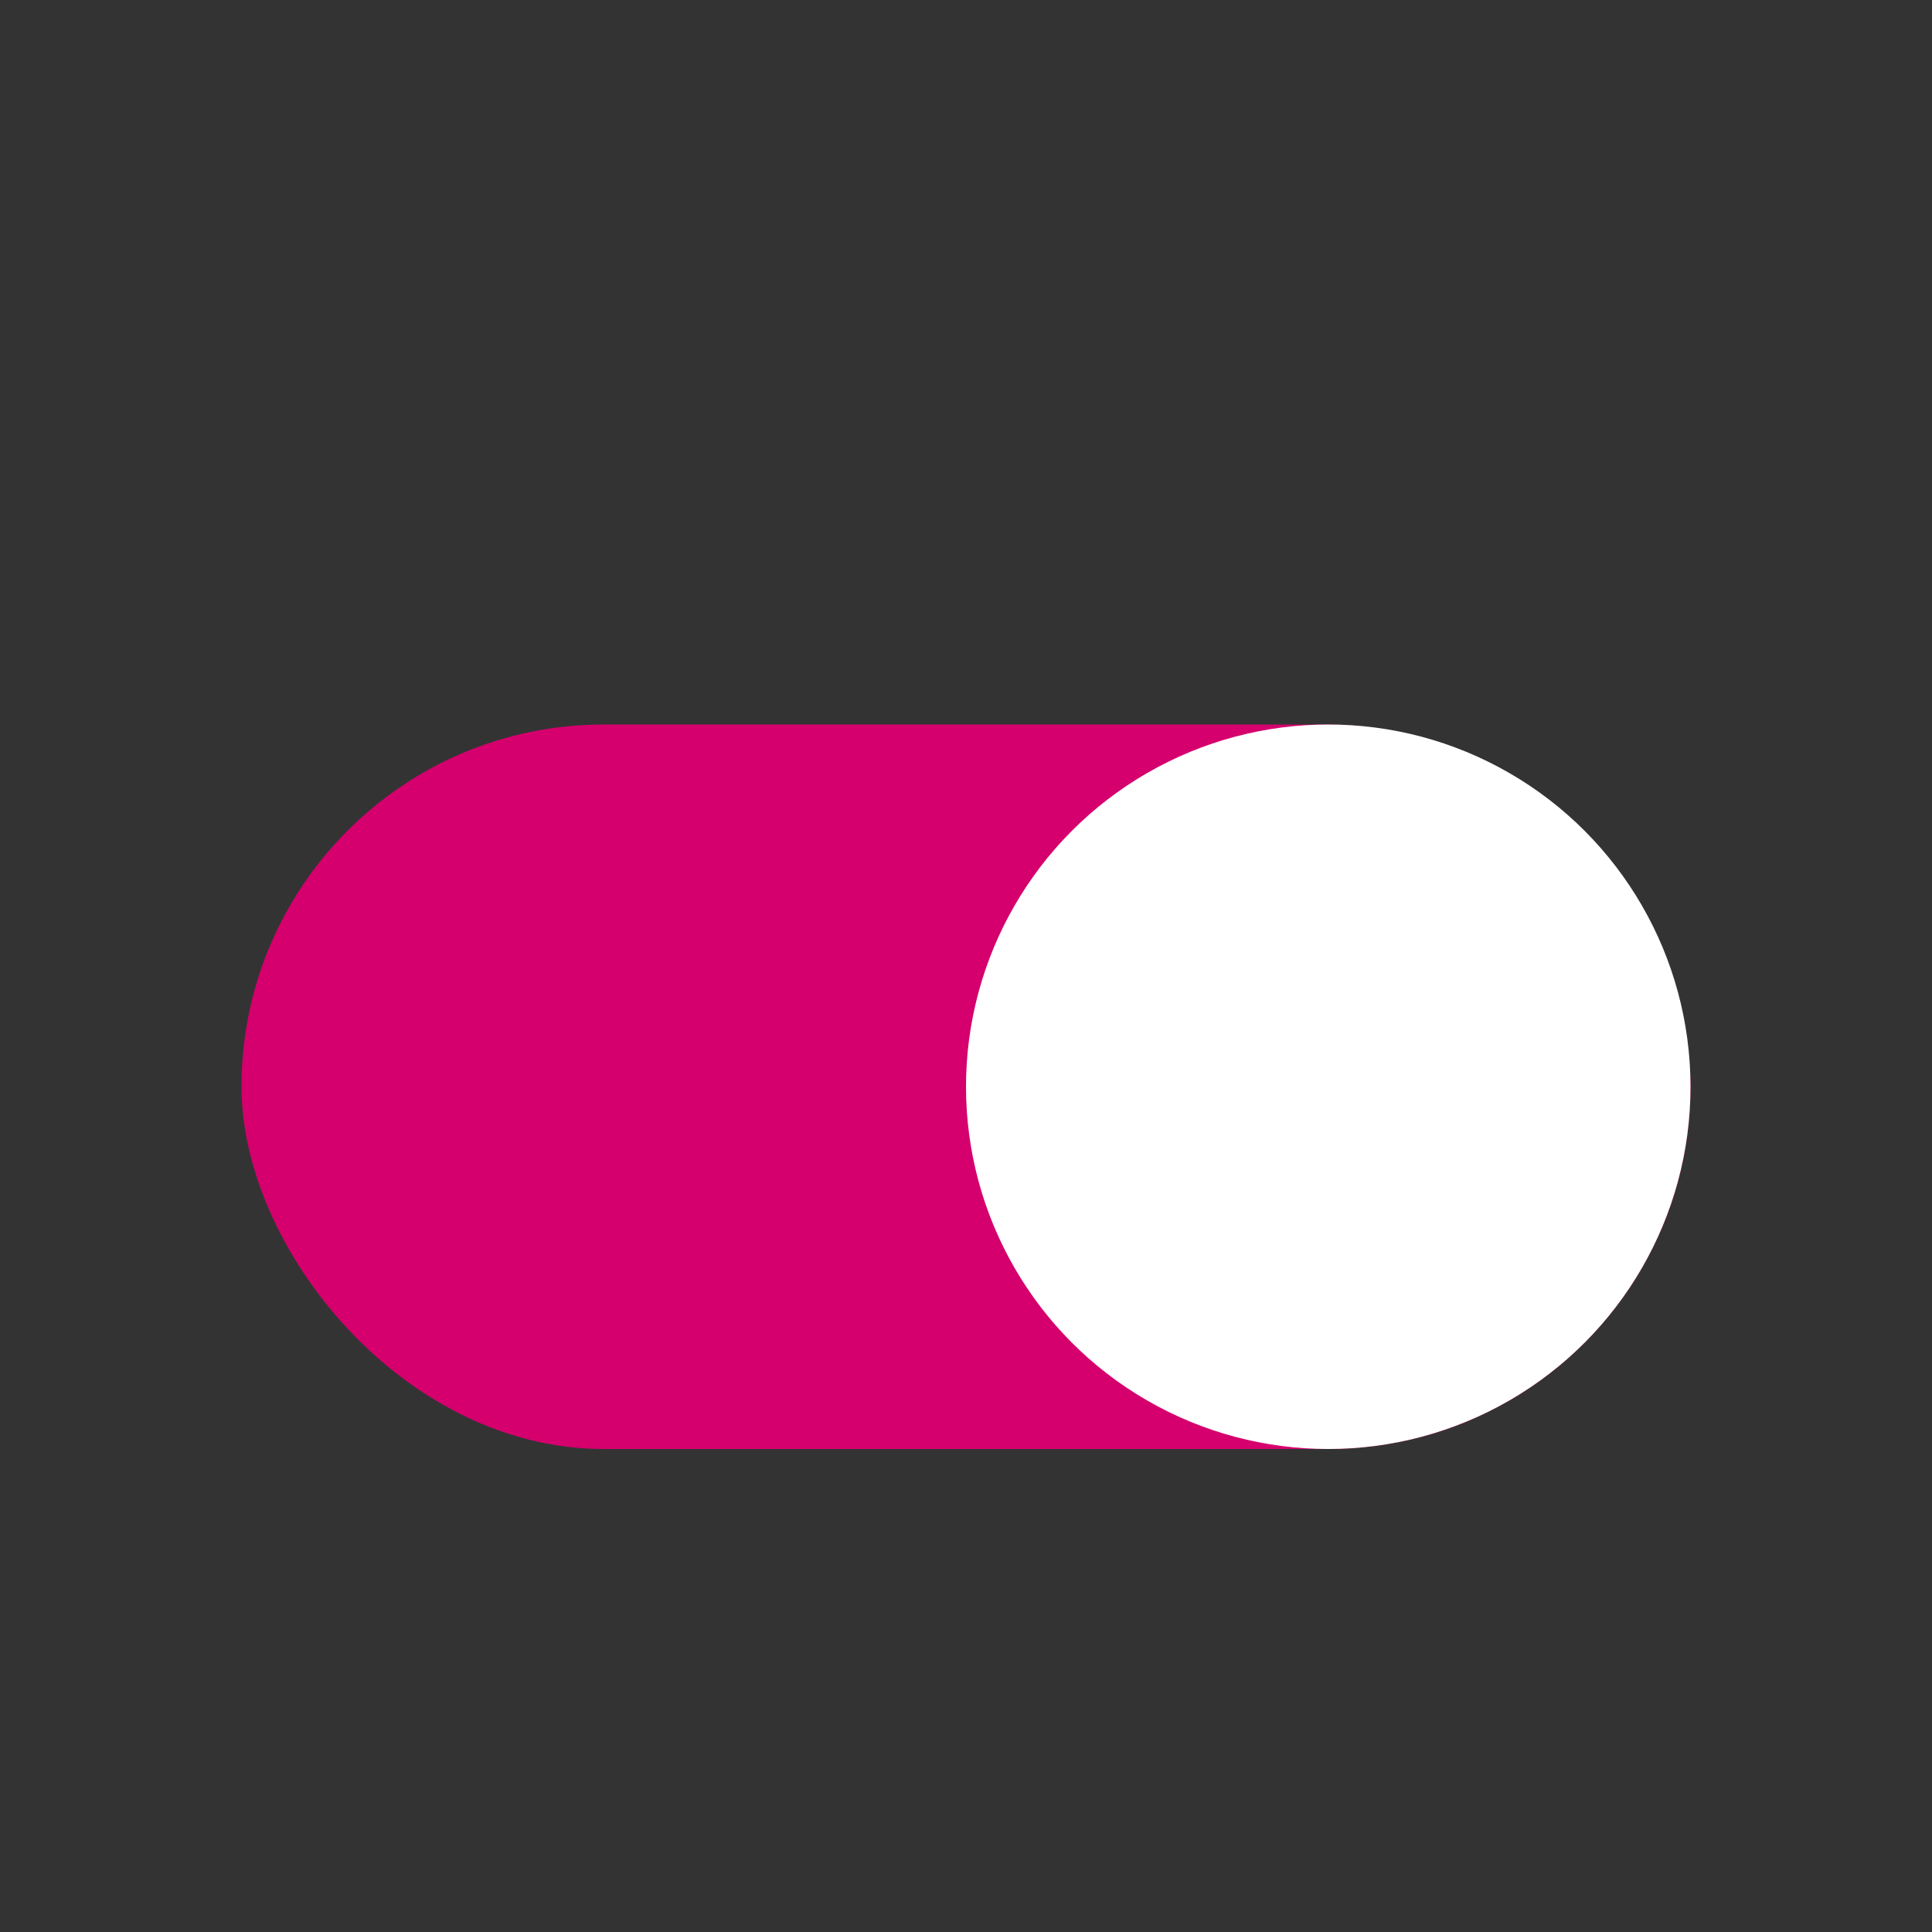
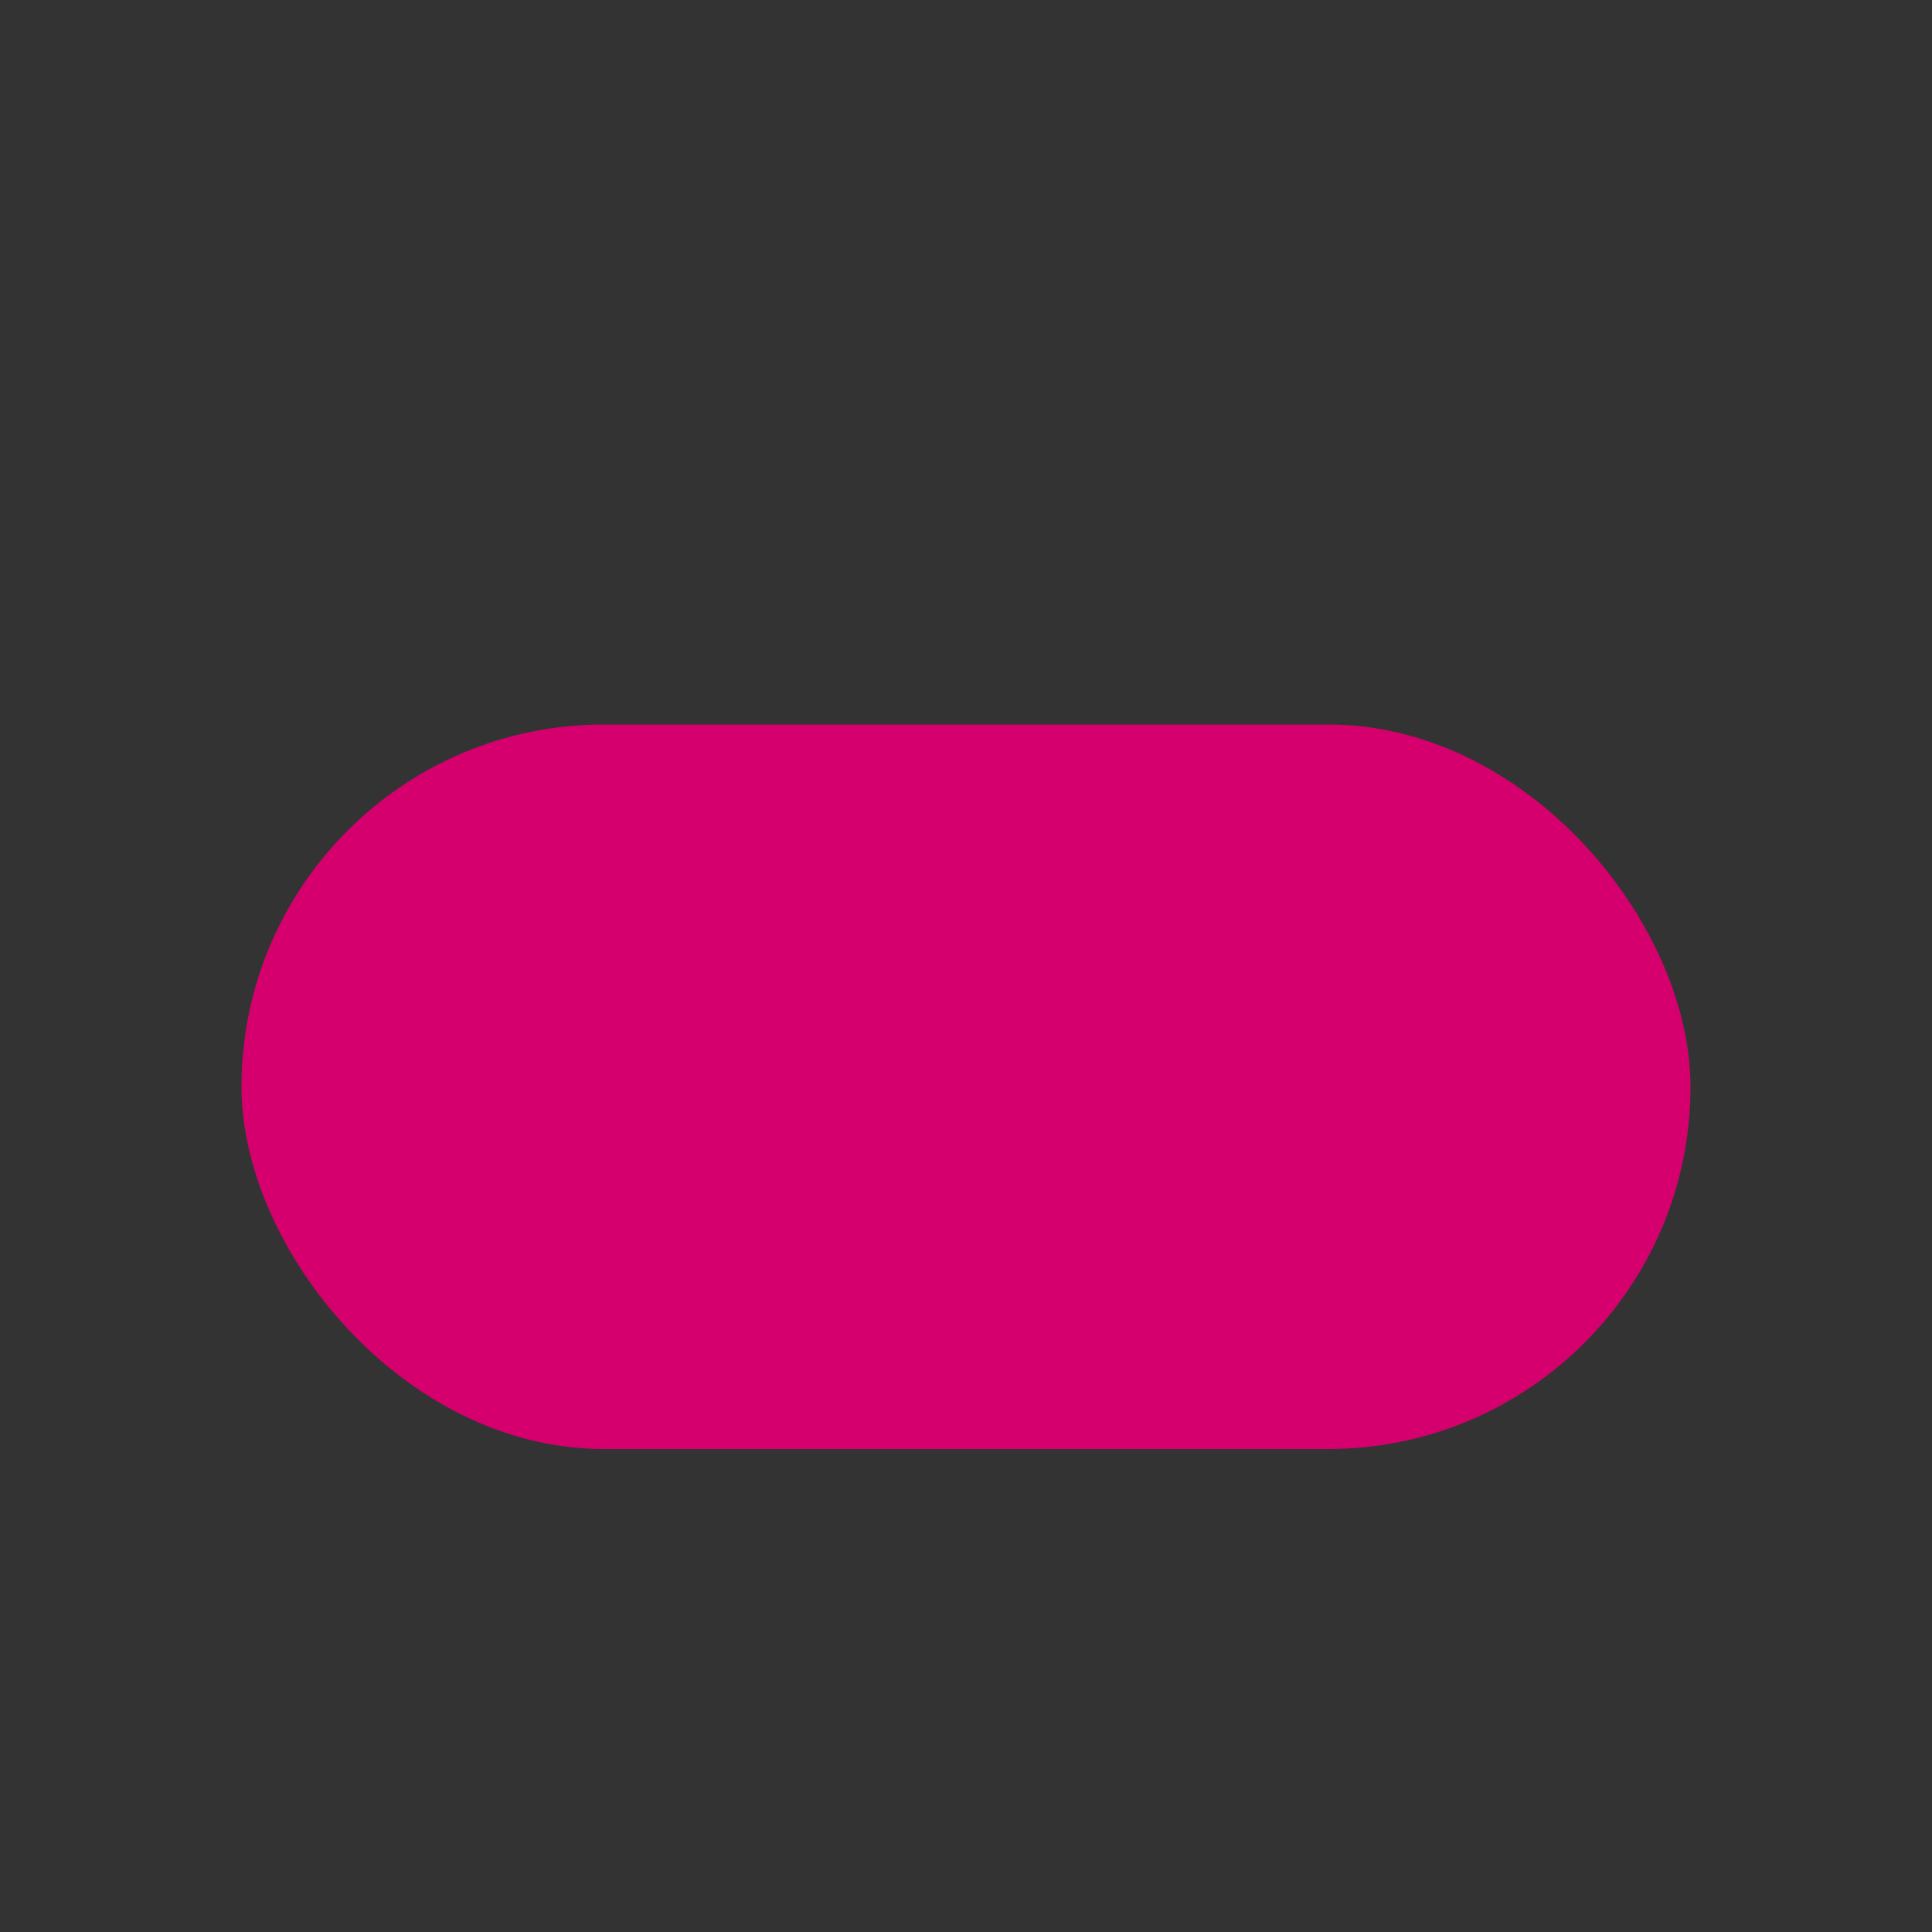
<svg xmlns="http://www.w3.org/2000/svg" width="64" height="64" viewBox="0 0 64 64">
  <rect x="0" y="0" width="64" height="64" fill="#333333" stroke="none" />
  <rect x="8" y="24" width="48" height="24" rx="12" fill="#D5006D" />
-   <circle cx="44" cy="36" r="12" fill="#FFFFFF" />
</svg>